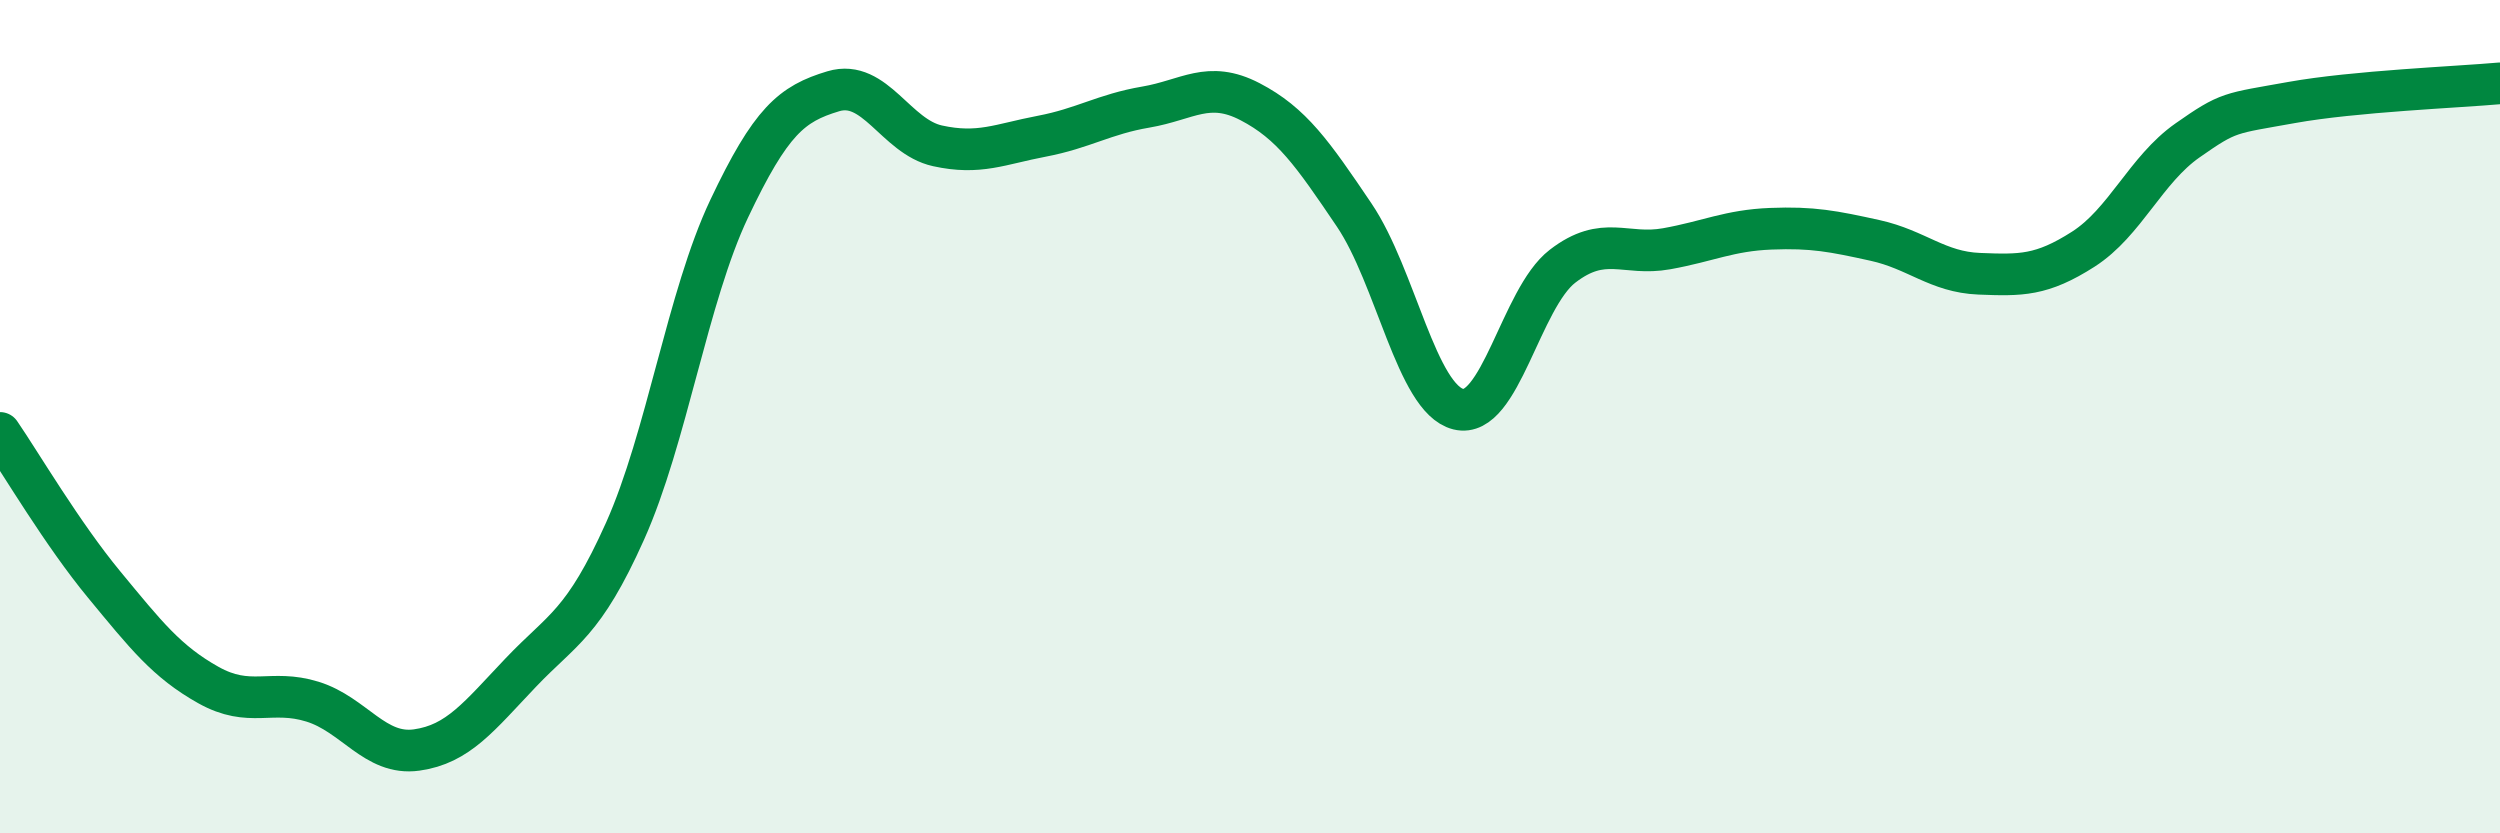
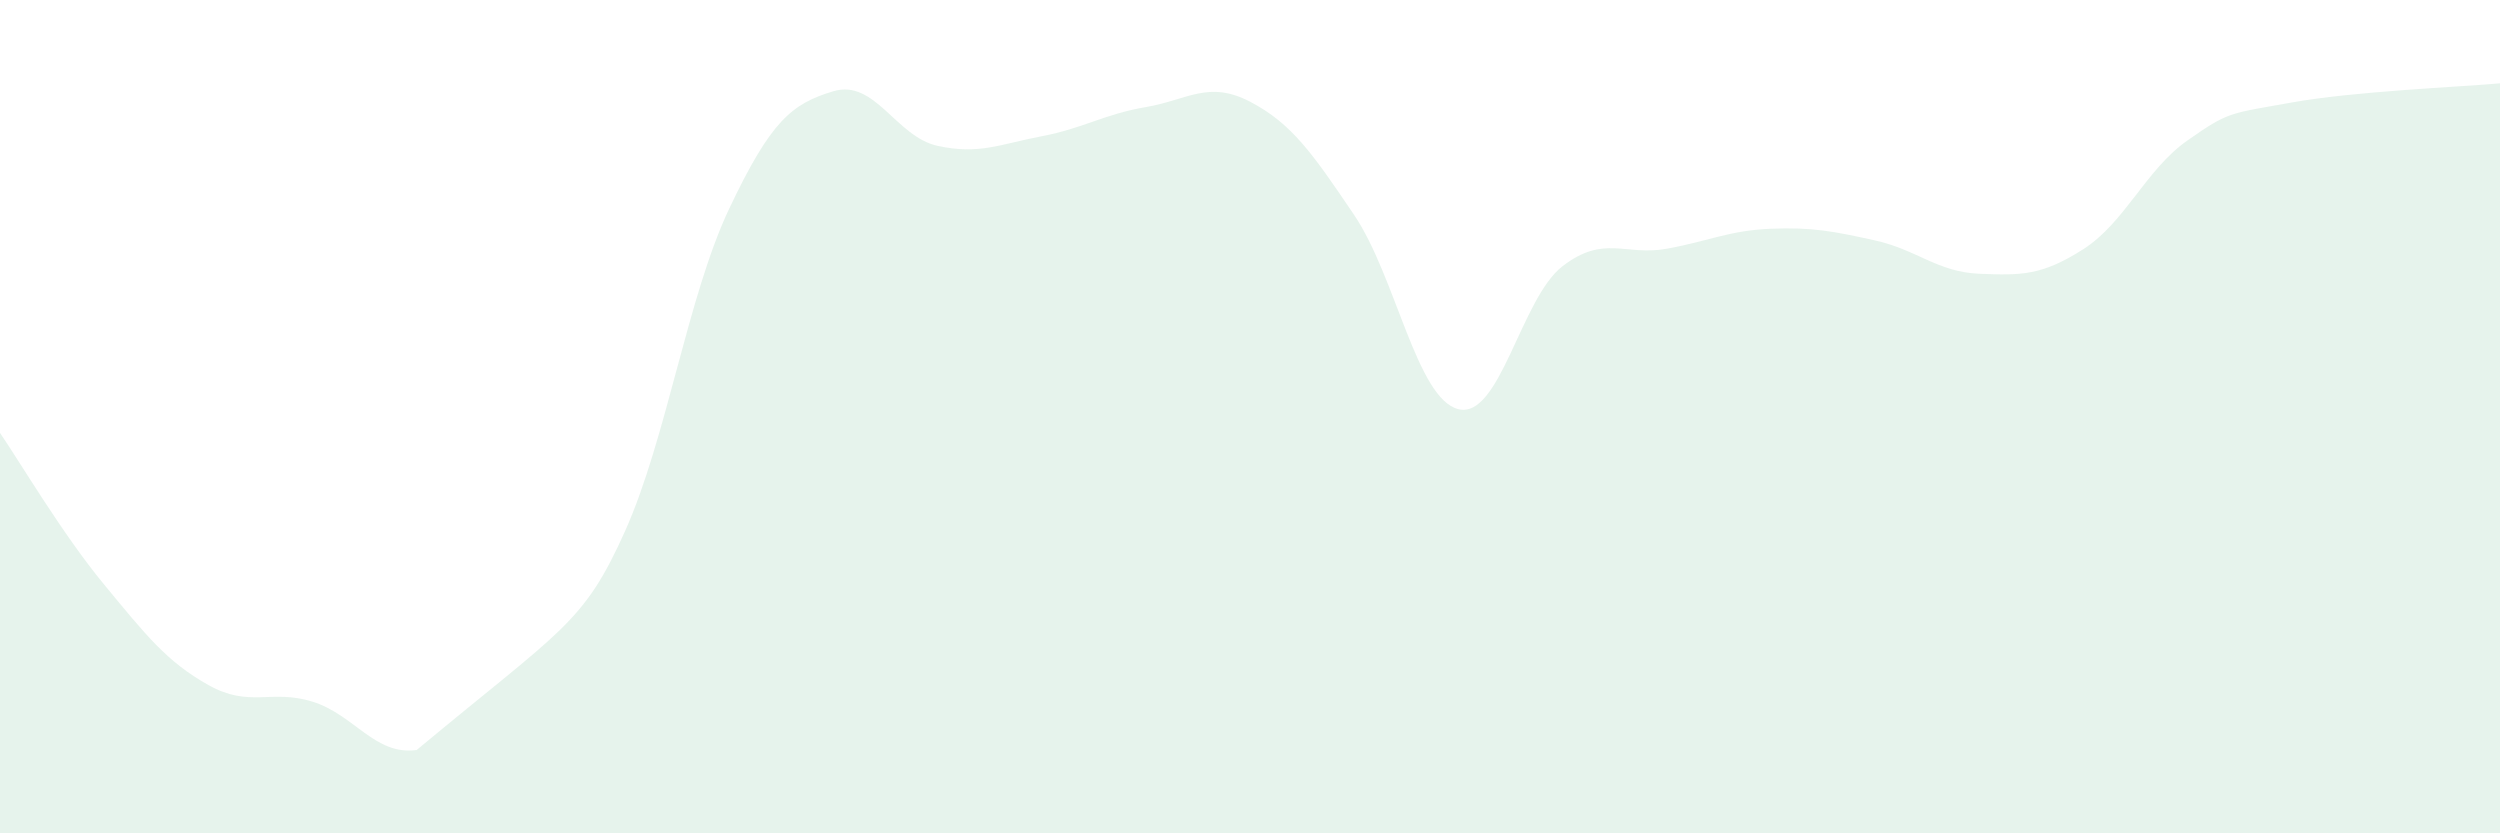
<svg xmlns="http://www.w3.org/2000/svg" width="60" height="20" viewBox="0 0 60 20">
-   <path d="M 0,10.39 C 0.5,11.12 1.5,12.82 2.5,14.03 C 3.5,15.24 4,15.88 5,16.44 C 6,17 6.5,16.53 7.5,16.84 C 8.5,17.15 9,18.14 10,18 C 11,17.86 11.5,17.19 12.5,16.14 C 13.5,15.09 14,14.98 15,12.75 C 16,10.52 16.5,7.12 17.5,5.01 C 18.5,2.9 19,2.49 20,2.19 C 21,1.89 21.5,3.28 22.5,3.5 C 23.5,3.72 24,3.46 25,3.27 C 26,3.08 26.5,2.74 27.5,2.57 C 28.5,2.4 29,1.92 30,2.44 C 31,2.96 31.5,3.68 32.5,5.16 C 33.5,6.64 34,9.57 35,9.82 C 36,10.07 36.5,7.16 37.5,6.39 C 38.5,5.62 39,6.15 40,5.97 C 41,5.79 41.5,5.53 42.5,5.49 C 43.5,5.45 44,5.55 45,5.77 C 46,5.99 46.5,6.53 47.5,6.57 C 48.5,6.61 49,6.62 50,5.98 C 51,5.34 51.5,4.07 52.5,3.37 C 53.5,2.67 53.5,2.73 55,2.46 C 56.5,2.19 59,2.09 60,2L60 20L0 20Z" fill="#008740" opacity="0.1" stroke-linecap="round" stroke-linejoin="round" />
-   <path d="M 0,10.39 C 0.5,11.12 1.5,12.82 2.5,14.03 C 3.5,15.24 4,15.88 5,16.44 C 6,17 6.5,16.53 7.5,16.84 C 8.5,17.15 9,18.14 10,18 C 11,17.86 11.5,17.19 12.5,16.14 C 13.5,15.09 14,14.98 15,12.75 C 16,10.52 16.5,7.12 17.5,5.01 C 18.5,2.9 19,2.49 20,2.19 C 21,1.89 21.5,3.28 22.5,3.5 C 23.5,3.72 24,3.46 25,3.27 C 26,3.08 26.5,2.74 27.5,2.57 C 28.5,2.4 29,1.92 30,2.44 C 31,2.96 31.5,3.68 32.5,5.16 C 33.5,6.64 34,9.57 35,9.82 C 36,10.07 36.5,7.16 37.5,6.39 C 38.5,5.62 39,6.15 40,5.97 C 41,5.79 41.5,5.53 42.5,5.49 C 43.5,5.45 44,5.55 45,5.77 C 46,5.99 46.5,6.53 47.5,6.57 C 48.5,6.61 49,6.62 50,5.98 C 51,5.34 51.5,4.07 52.5,3.37 C 53.5,2.67 53.5,2.73 55,2.46 C 56.5,2.19 59,2.09 60,2" stroke="#008740" stroke-width="1" fill="none" stroke-linecap="round" stroke-linejoin="round" />
+   <path d="M 0,10.39 C 0.5,11.12 1.5,12.82 2.5,14.03 C 3.5,15.24 4,15.88 5,16.44 C 6,17 6.5,16.53 7.5,16.84 C 8.5,17.15 9,18.14 10,18 C 13.5,15.09 14,14.98 15,12.75 C 16,10.52 16.5,7.12 17.5,5.01 C 18.5,2.9 19,2.49 20,2.19 C 21,1.89 21.5,3.28 22.5,3.5 C 23.5,3.72 24,3.46 25,3.27 C 26,3.08 26.5,2.74 27.5,2.57 C 28.5,2.4 29,1.92 30,2.44 C 31,2.96 31.5,3.68 32.5,5.16 C 33.5,6.64 34,9.57 35,9.82 C 36,10.07 36.5,7.16 37.5,6.39 C 38.5,5.62 39,6.15 40,5.97 C 41,5.79 41.5,5.53 42.5,5.49 C 43.5,5.45 44,5.55 45,5.77 C 46,5.99 46.5,6.53 47.5,6.57 C 48.5,6.61 49,6.62 50,5.98 C 51,5.34 51.5,4.07 52.5,3.37 C 53.5,2.67 53.5,2.73 55,2.46 C 56.5,2.19 59,2.09 60,2L60 20L0 20Z" fill="#008740" opacity="0.1" stroke-linecap="round" stroke-linejoin="round" />
</svg>